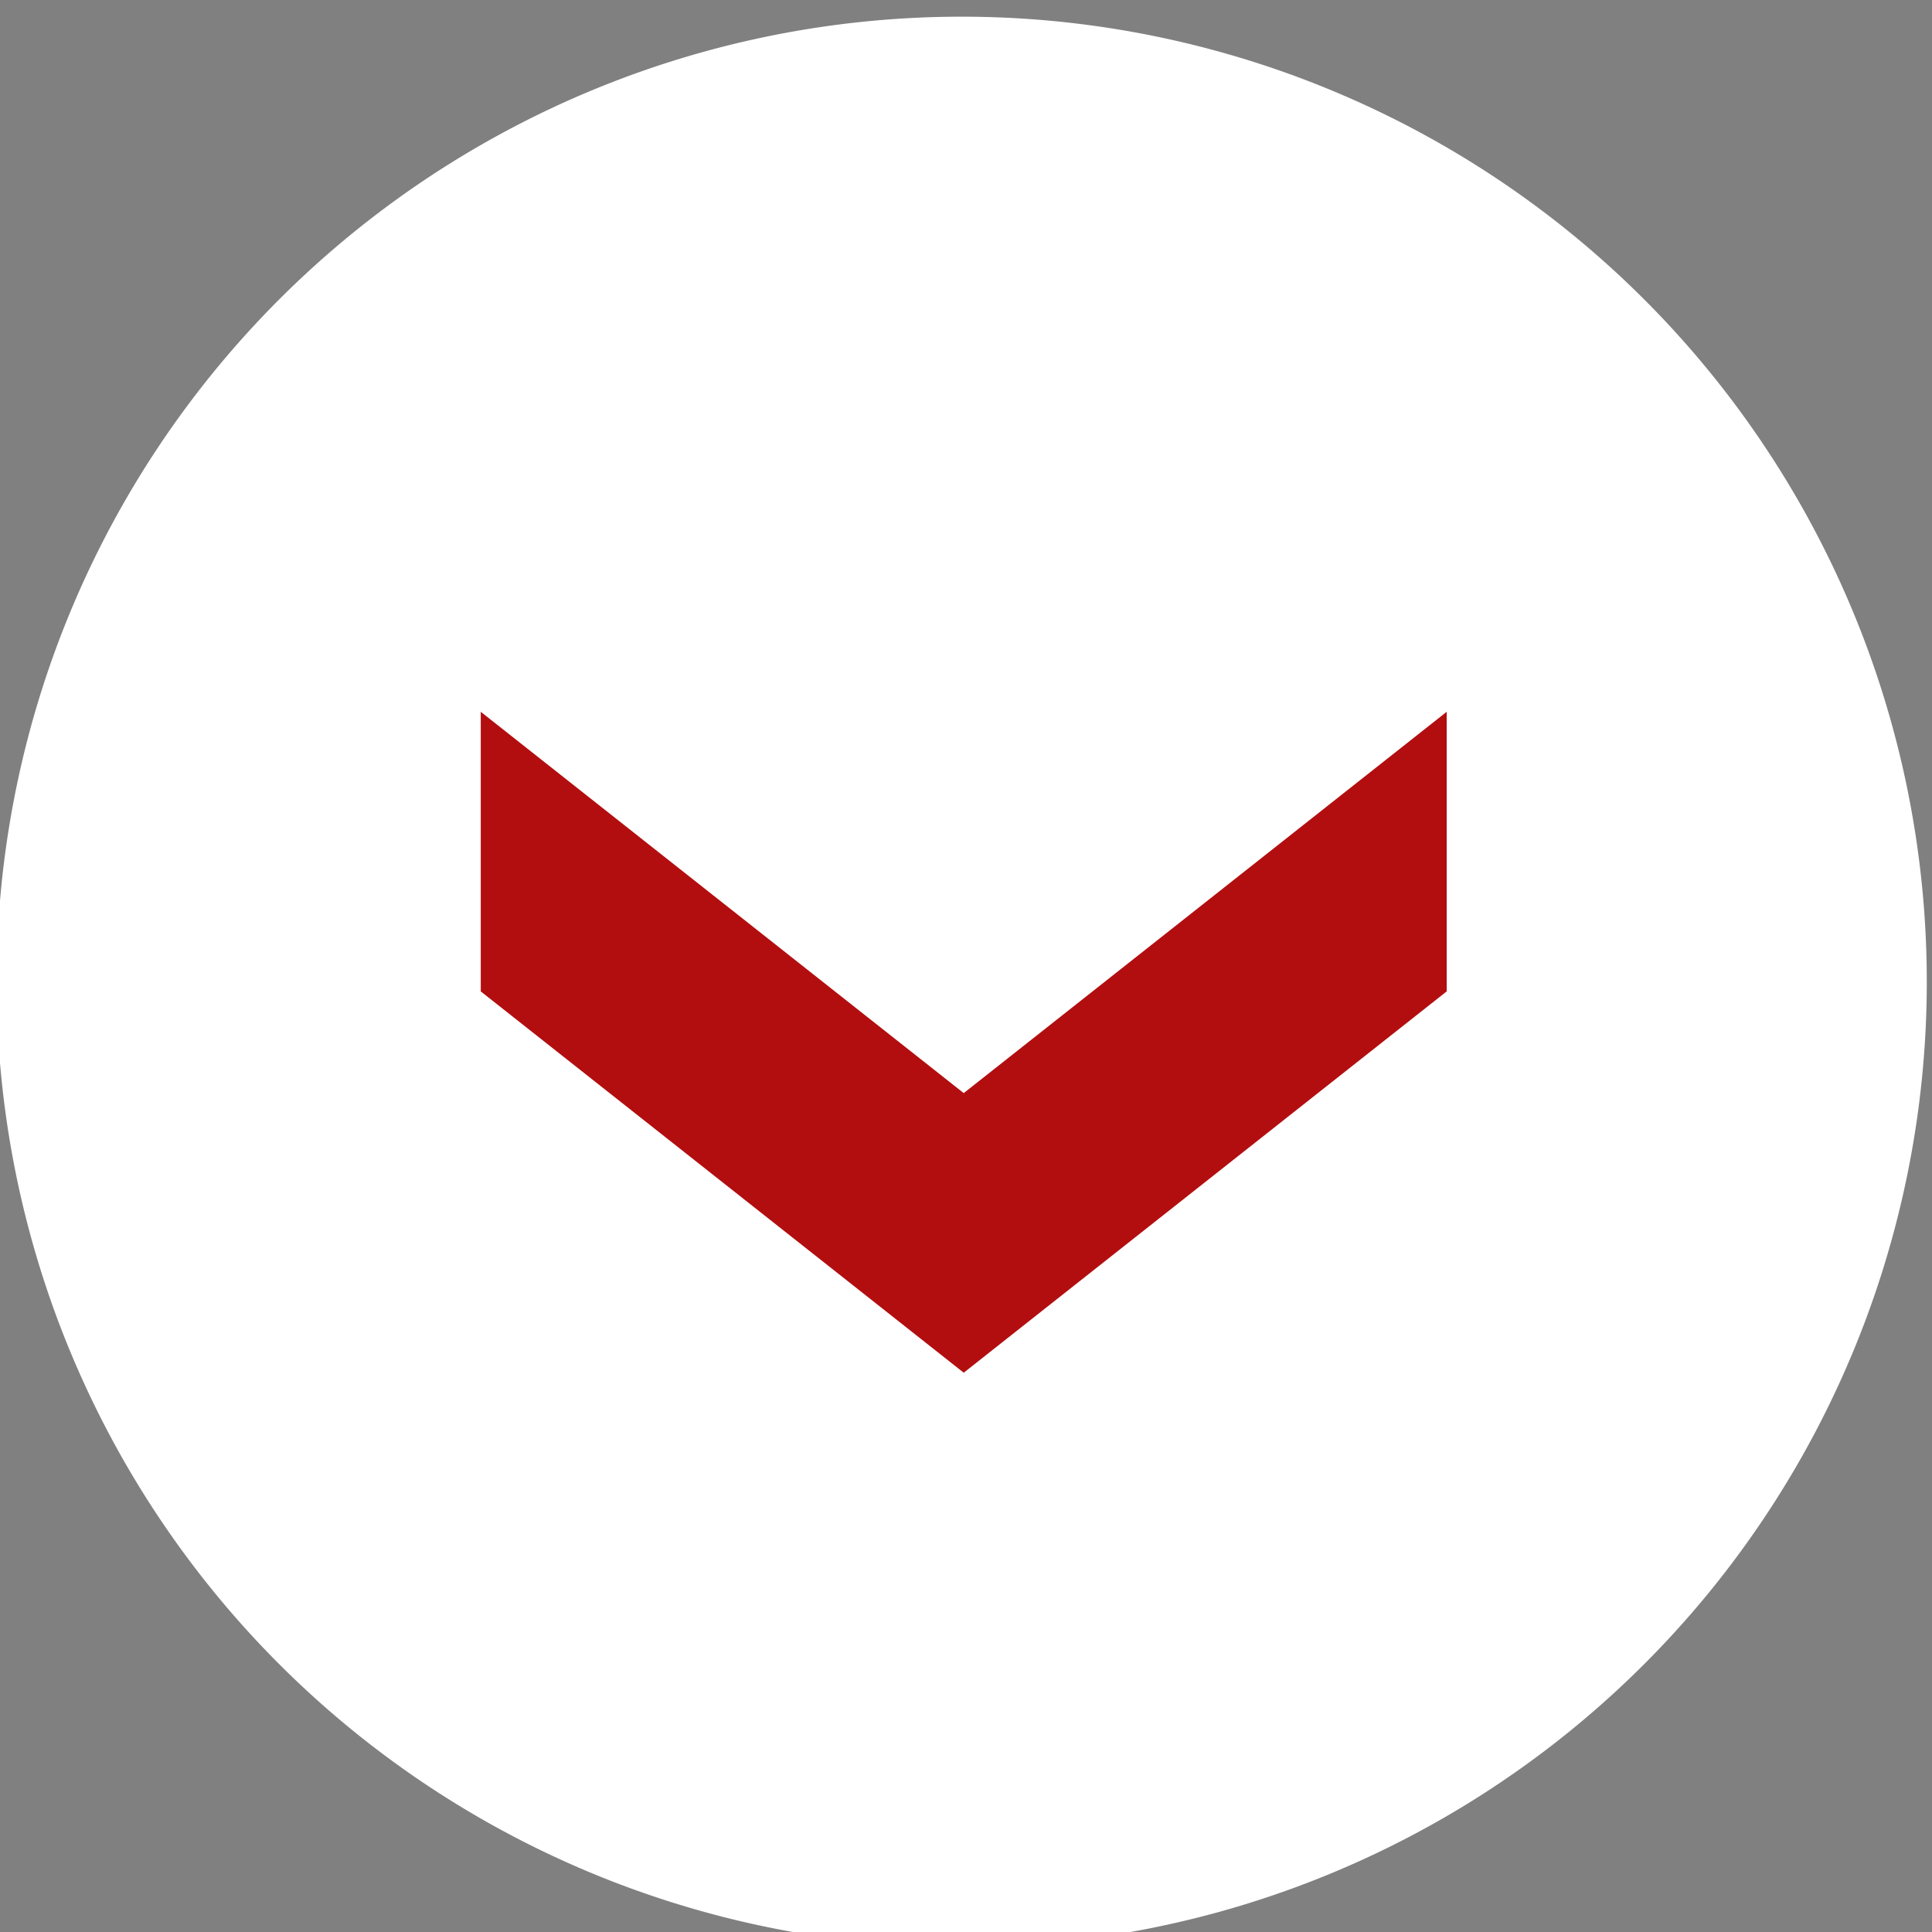
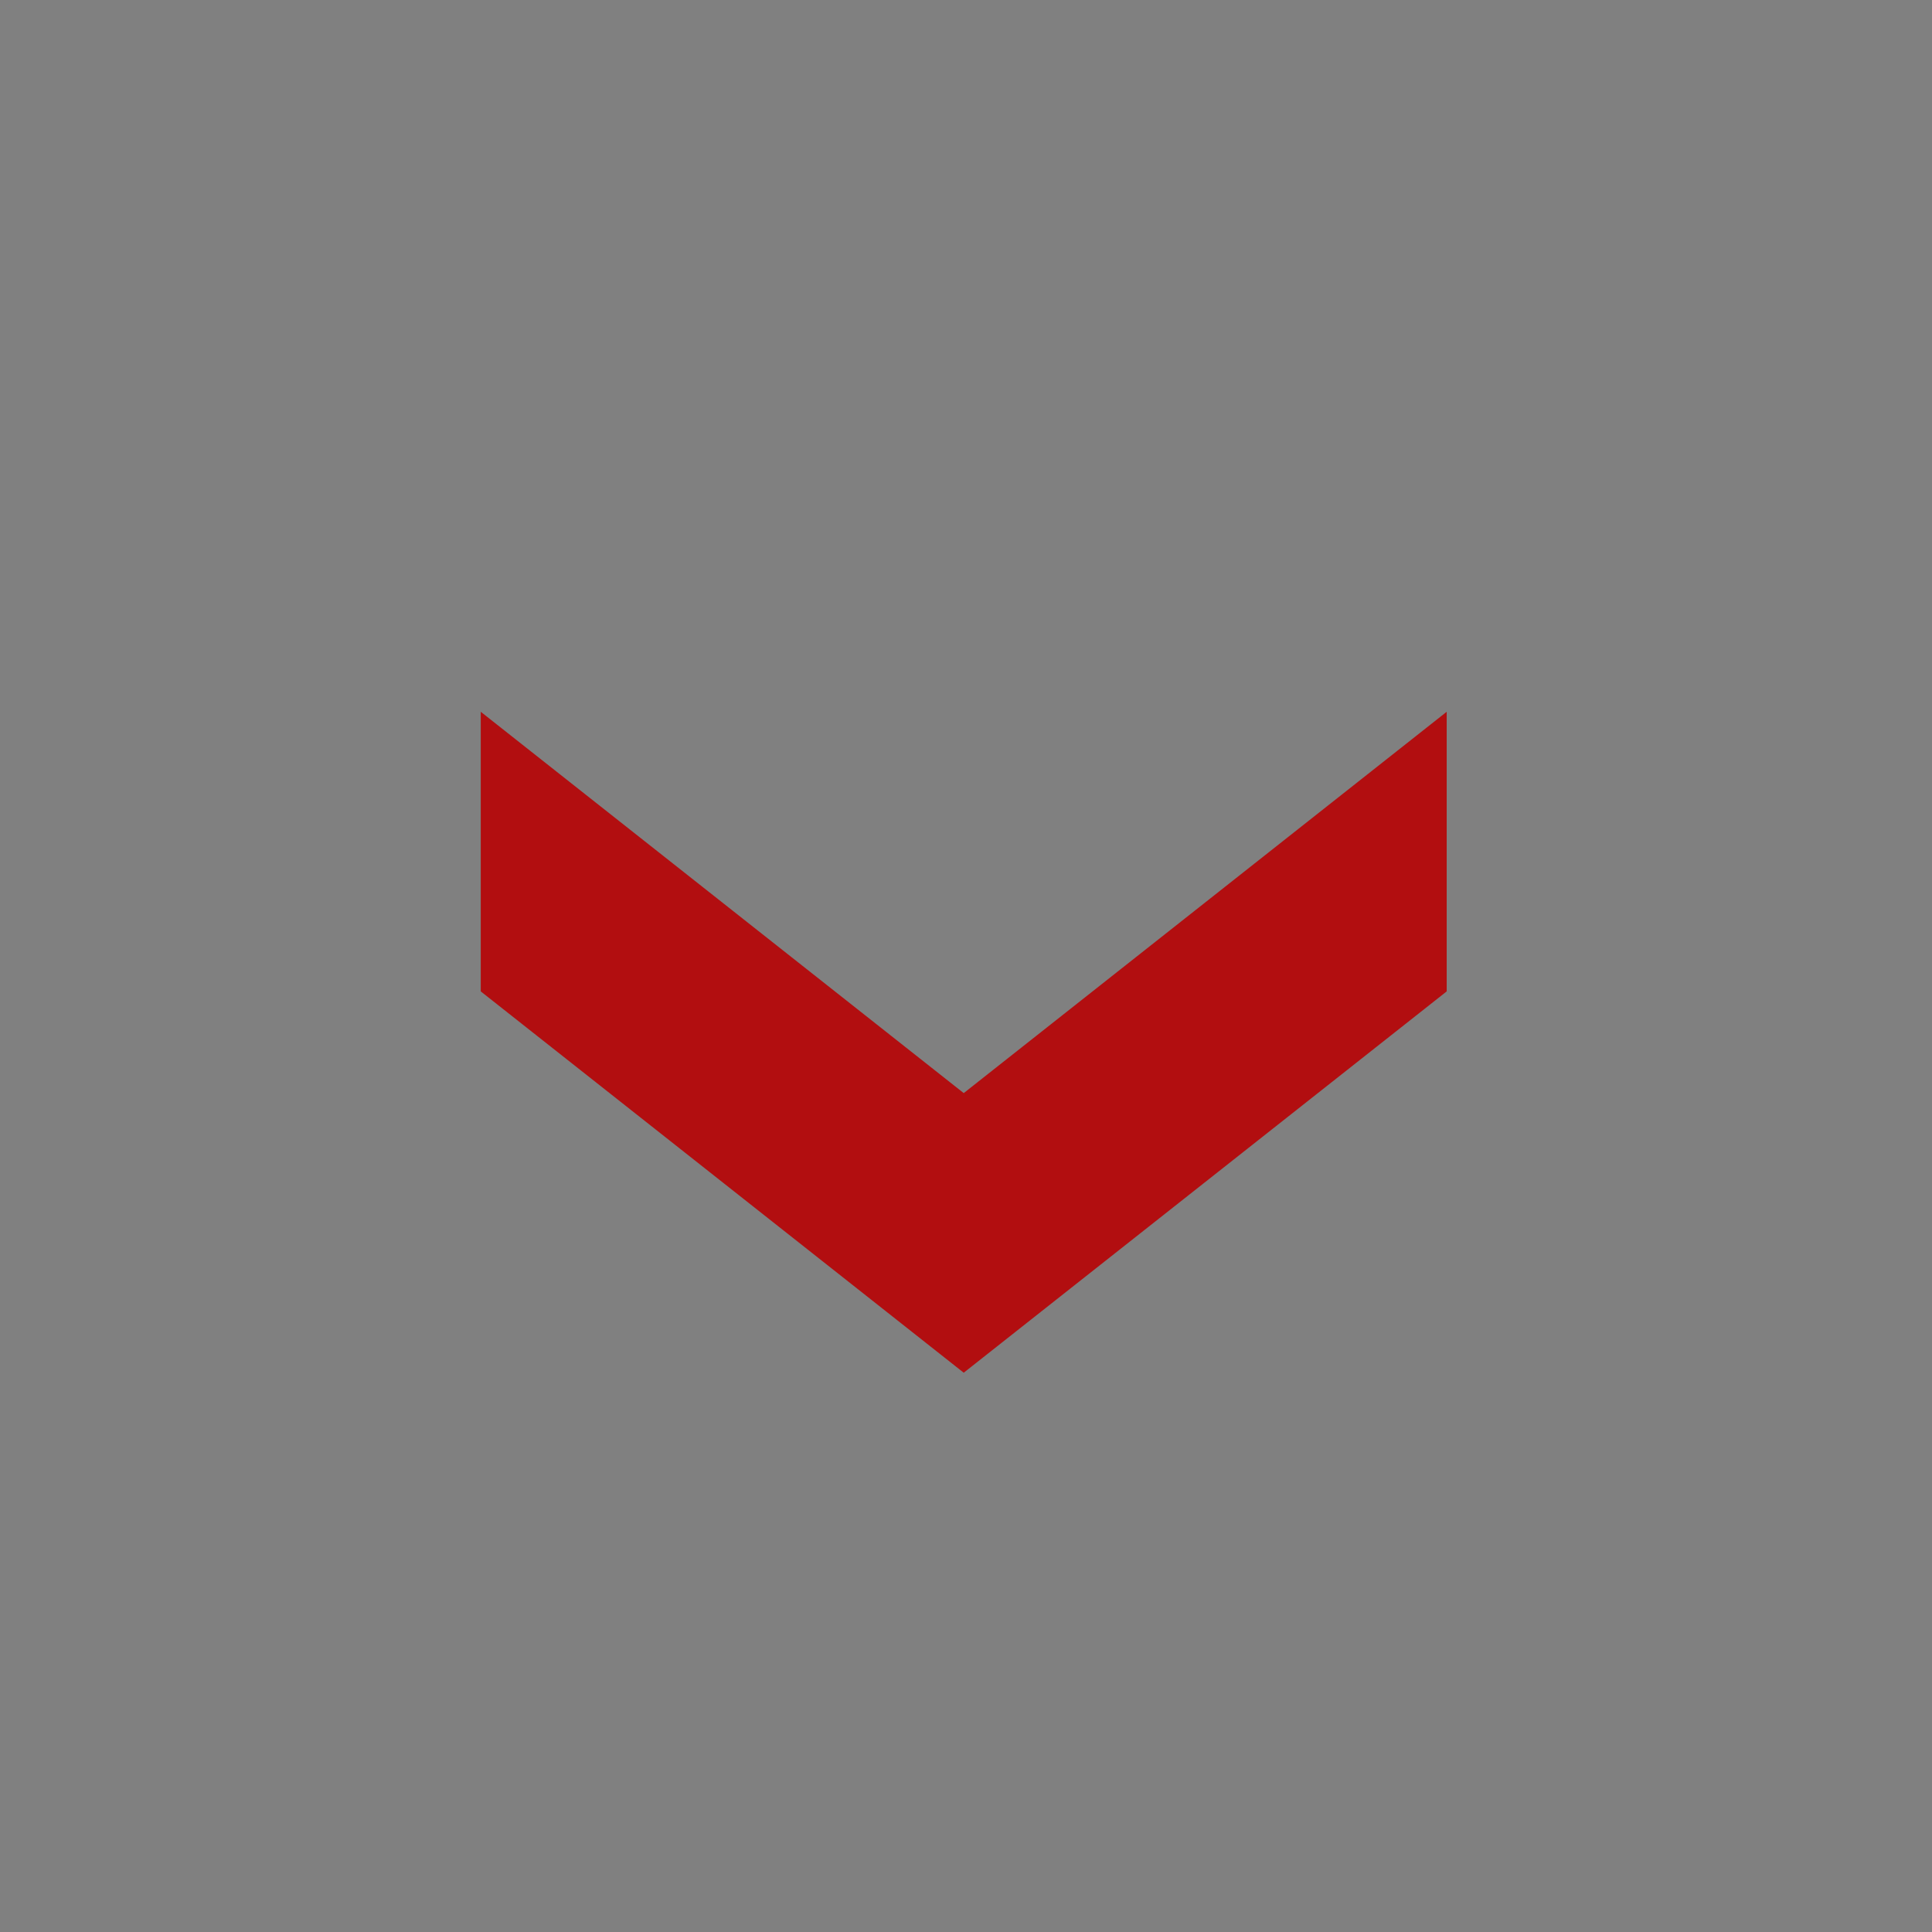
<svg xmlns="http://www.w3.org/2000/svg" height="32" width="32" version="1.1" viewBox="0 0 32.254 32.254" id="svg2">
  <rect x="0" y="0" width="32.254" height="32.254" fill="#808080" stroke="none" />
  <defs id="defs10" />
  <g id="g4142" transform="matrix(-0.424,0,0,-0.424,-61.595,298.912)">
-     <path style="opacity:1;fill:#ffffff;fill-opacity:1;stroke:none;stroke-width:8;stroke-linecap:round;stroke-linejoin:round;stroke-miterlimit:4;stroke-dasharray:none;stroke-dashoffset:0;stroke-opacity:1" id="path4182" transform="scale(-1,-1)" d="m 221.137,-666.325 a 38,38 0 0 1 -37.864,38 38,38 0 0 1 -38.135,-37.728 38,38 0 0 1 37.592,-38.269 38,38 0 0 1 38.403,37.455" />
-   </g>
+     </g>
  <path style="opacity:1;fill:#b20e10;fill-opacity:1;stroke:none;stroke-width:8;stroke-linecap:round;stroke-linejoin:round;stroke-miterlimit:4;stroke-dasharray:none;stroke-dashoffset:0;stroke-opacity:1" d="m 8.026,11.883 0,4.668 8.063,6.366 8.063,-6.366 0,-4.668 -8.063,6.366 z" id="rect4140" />
</svg>